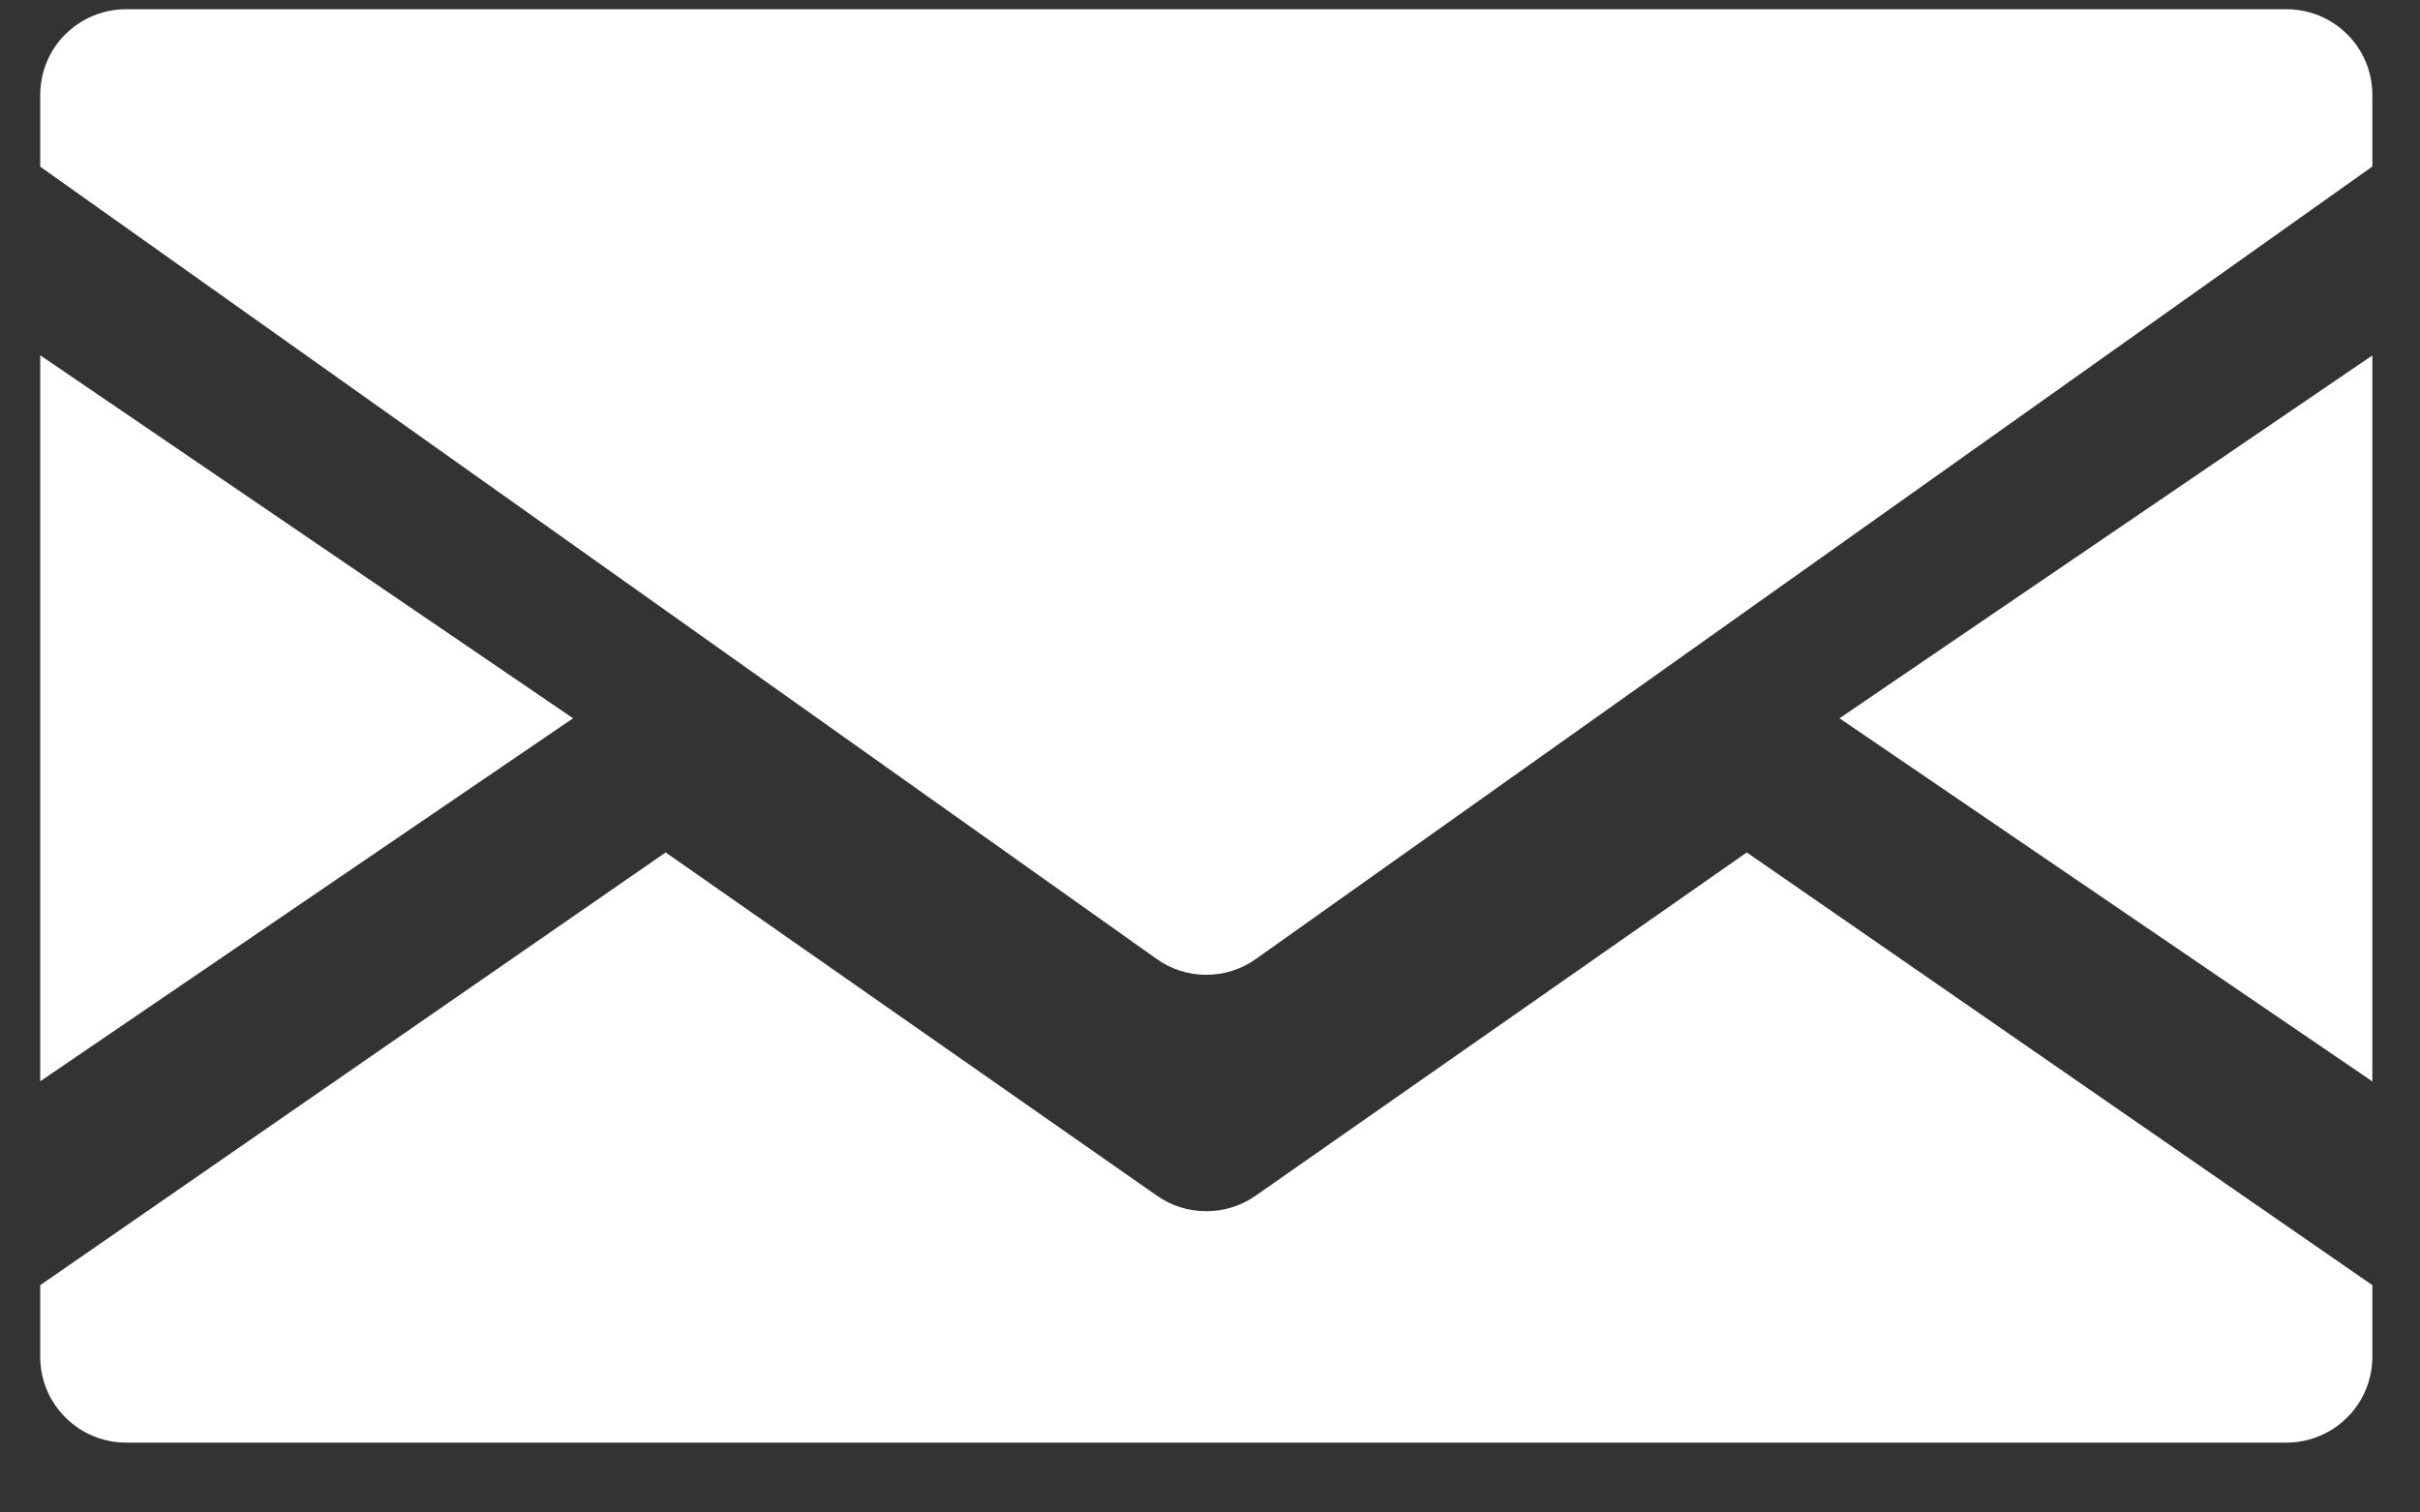
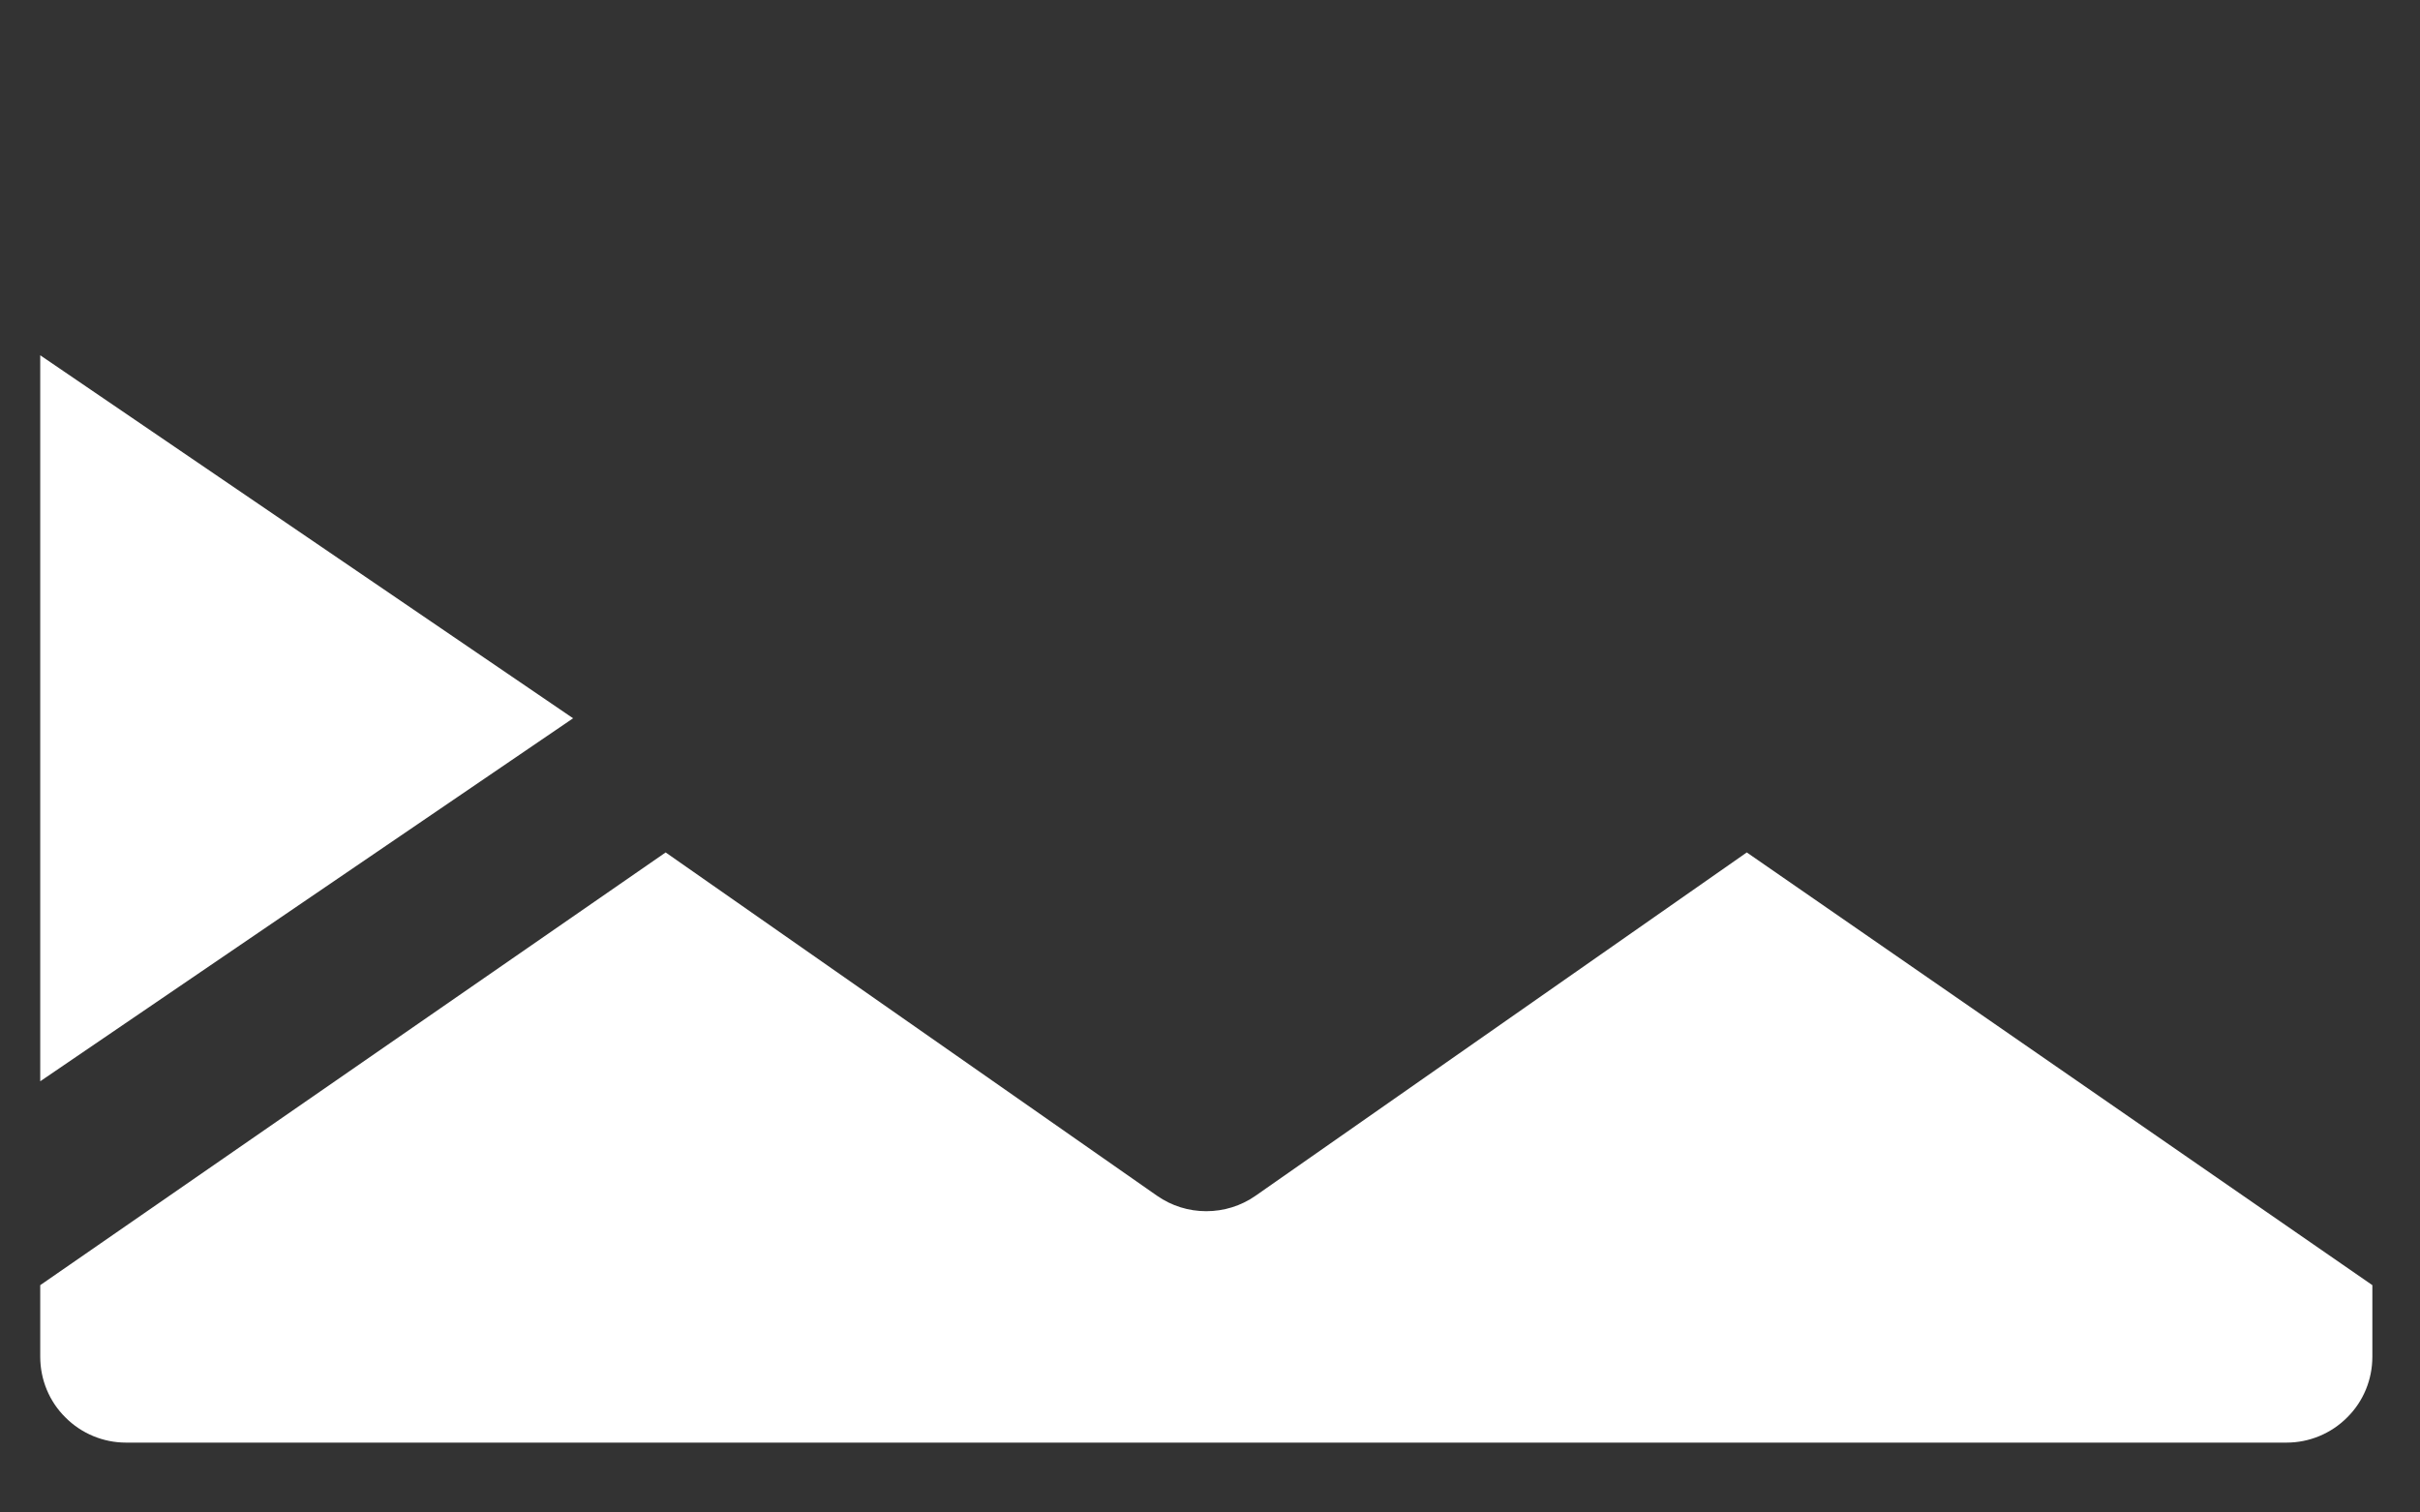
<svg xmlns="http://www.w3.org/2000/svg" width="16" height="10" viewBox="0 0 16 10" fill="none">
  <rect x="0" y="0" width="16" height="10" fill="#333333" stroke="none" />
  <path fill-rule="evenodd" clip-rule="evenodd" d="M0.266 7.149V2.349L3.789 4.749L0.266 7.149ZM15.685 8.497V8.97C15.685 9.121 15.626 9.265 15.519 9.371C15.413 9.478 15.268 9.538 15.118 9.538H0.833C0.683 9.538 0.538 9.478 0.432 9.371C0.325 9.265 0.266 9.121 0.266 8.97V8.497L4.401 5.636L7.65 7.906C7.746 7.973 7.859 8.008 7.975 8.008C8.092 8.008 8.205 7.973 8.301 7.906L11.549 5.636L15.685 8.497Z" fill="white" />
-   <path fill-rule="evenodd" clip-rule="evenodd" d="M0.266 1.101V0.628C0.266 0.478 0.325 0.333 0.432 0.227C0.538 0.121 0.683 0.061 0.833 0.061H15.118C15.268 0.061 15.413 0.121 15.519 0.227C15.626 0.333 15.685 0.478 15.685 0.628V1.101L8.304 6.34C8.208 6.409 8.093 6.445 7.975 6.445C7.858 6.445 7.743 6.409 7.647 6.34L0.266 1.102V1.101ZM15.685 2.35V7.15L12.162 4.749L15.685 2.35Z" fill="white" />
</svg>